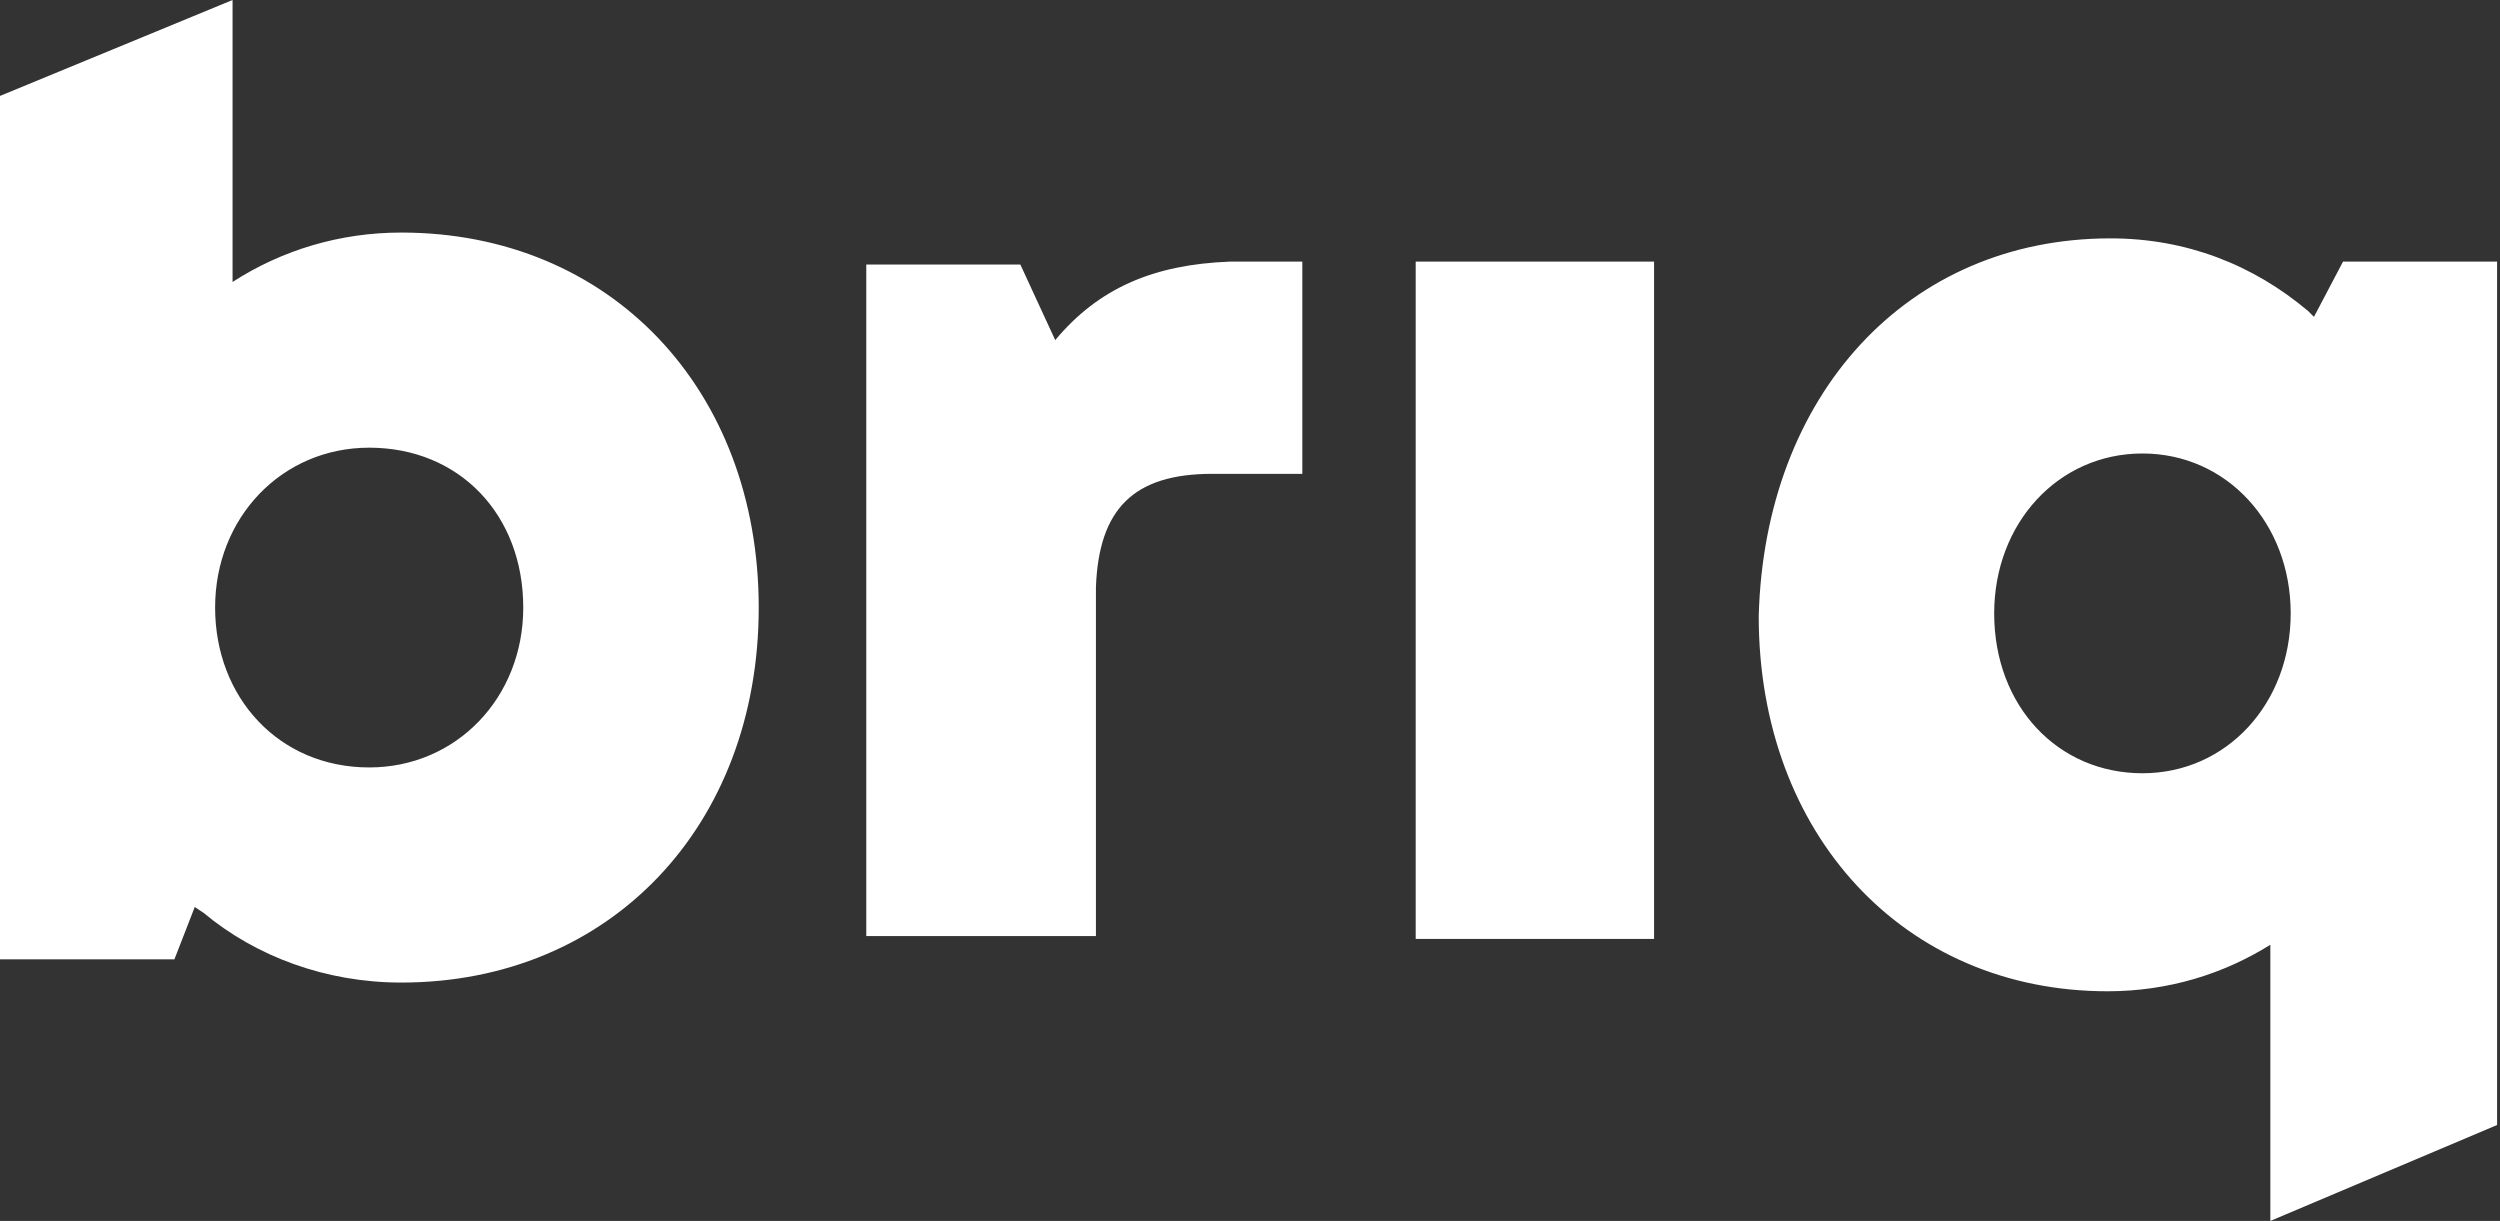
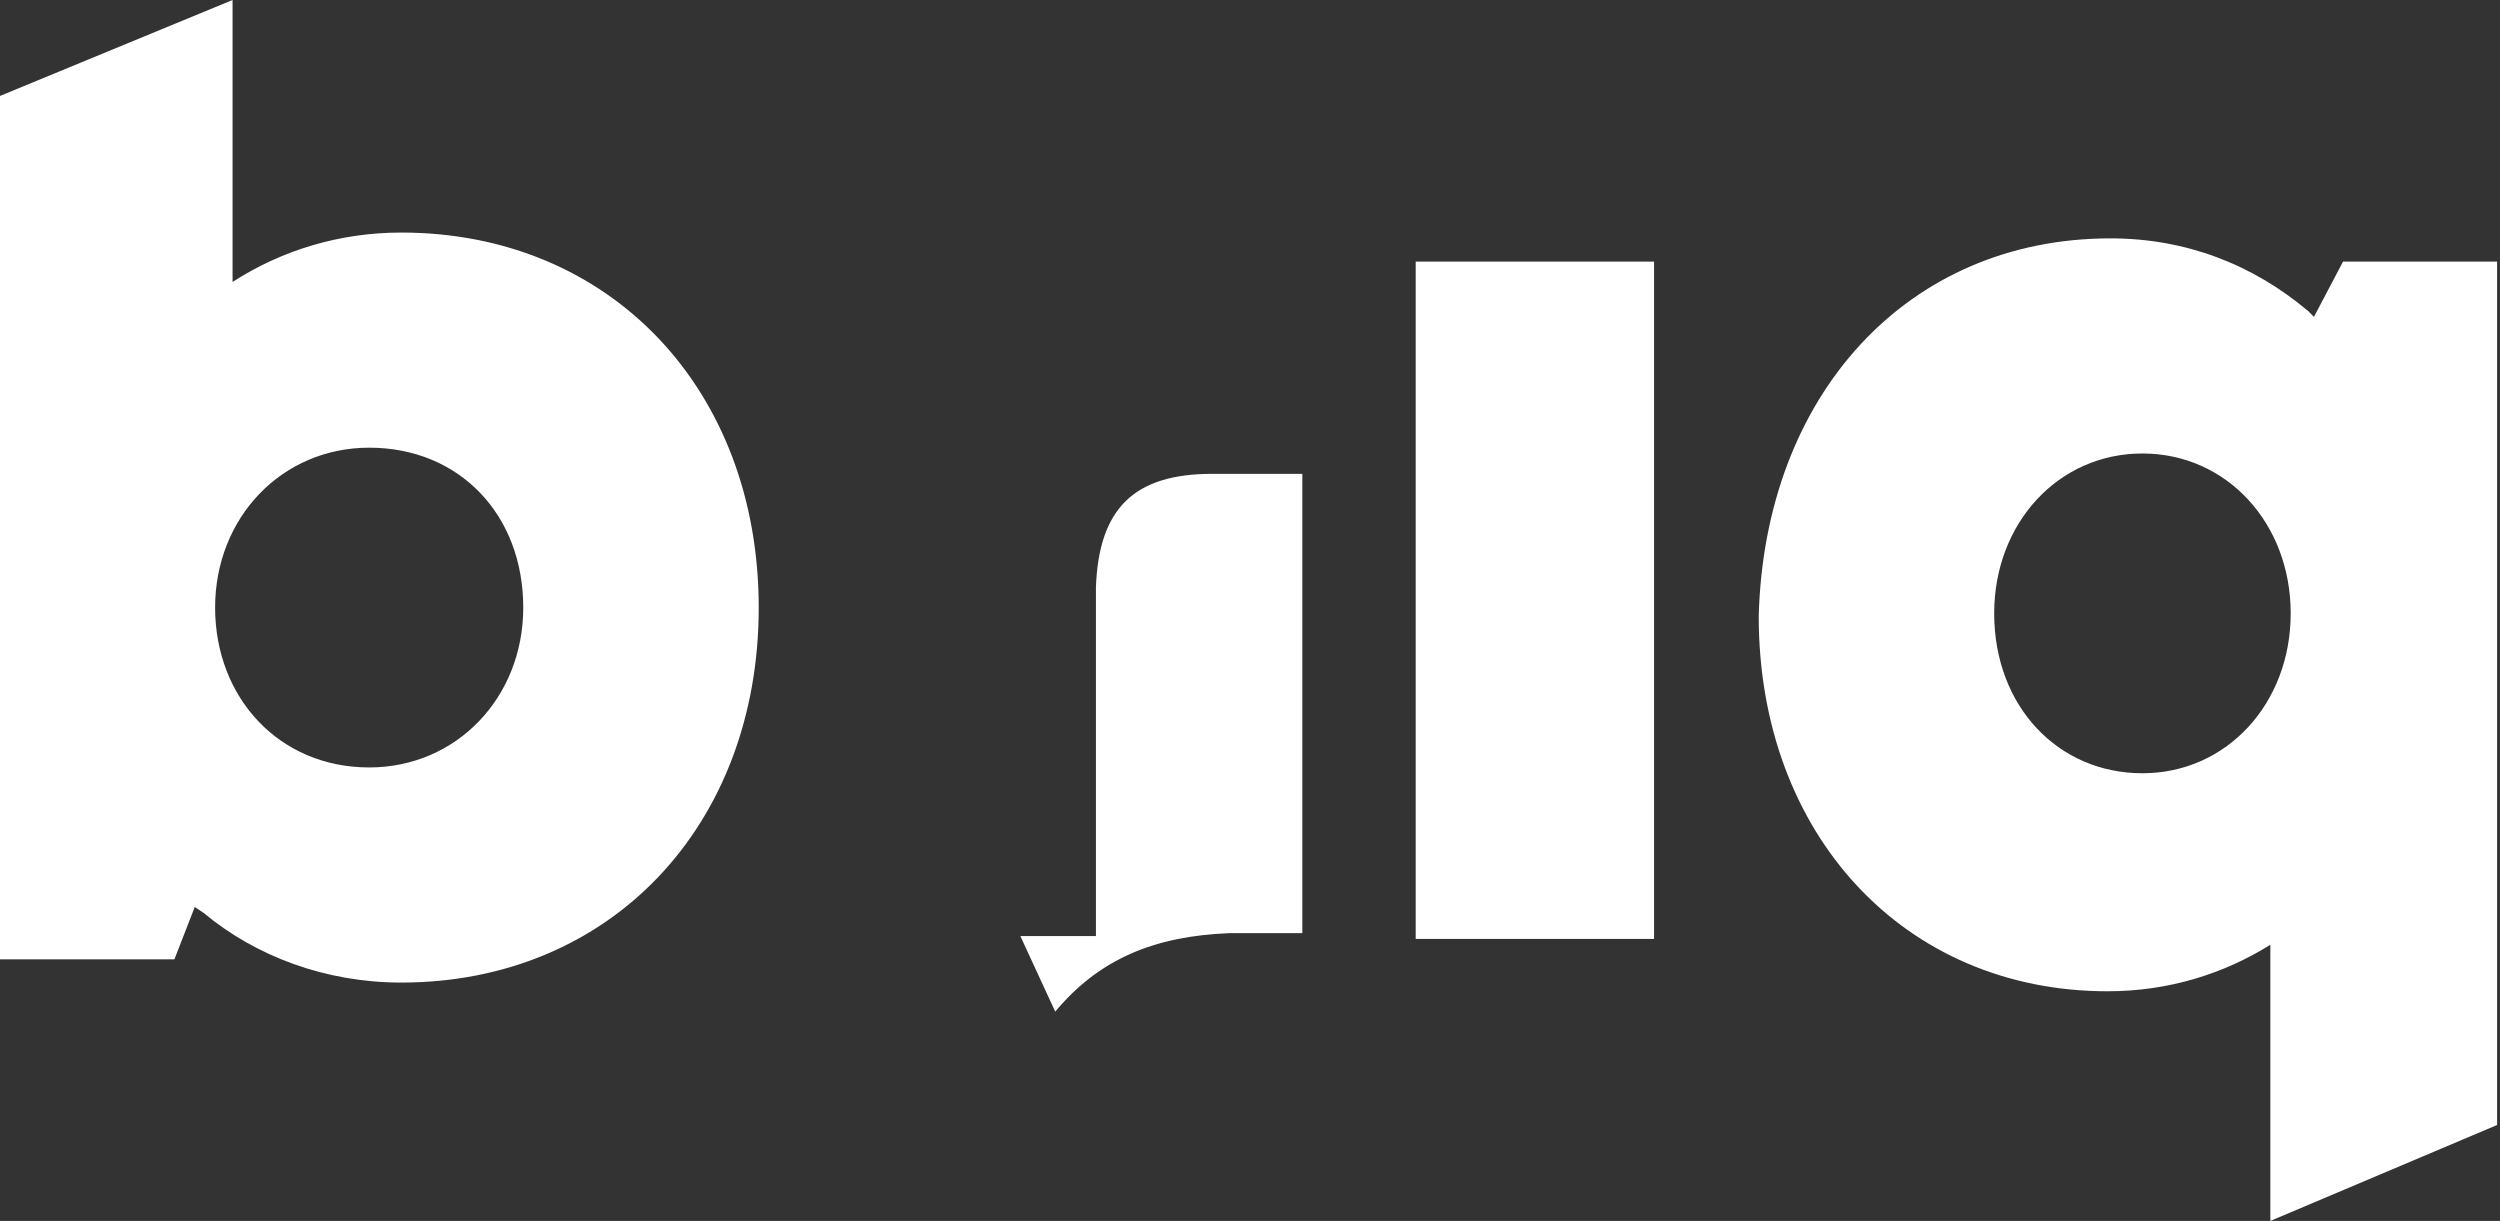
<svg xmlns="http://www.w3.org/2000/svg" version="1.1" id="Laag_1" x="0px" y="0px" viewBox="0 0 86 42" style="enable-background:new 0 0 86 42;" xml:space="preserve">
  <rect x="0" y="0" width="86" height="42" fill="#333333" stroke="none" />
  <style type="text/css">
	.st0{fill-rule:evenodd;clip-rule:evenodd;fill:#FFFFFF;}
</style>
  <desc>Created with Sketch.</desc>
  <g id="Website">
    <g id="Ontwerp---Briq-Homepage---V1" transform="translate(-292, -25)">
-       <path id="Combined-Shape" class="st0" d="M364.6,33.2c2.6,0,4.9,0.9,6.8,2.5l0.2,0.2l1-1.9l5.3,0v29.7l-7.8,3.3v-9.5    c-1.6,1-3.5,1.6-5.6,1.6c-7,0-12-5.4-12-12.9C352.7,38.6,357.6,33.2,364.6,33.2z M300,25v9.7c1.7-1.1,3.7-1.7,5.8-1.7    c7.2,0,12.3,5.4,12.3,12.9s-5.1,12.9-12.3,12.9c-2.6,0-5-0.9-6.8-2.4l-0.3-0.2L298,58h-6V28.3L300,25z M336.8,34v7.3h-3.1    c-2.7,0-3.9,1.2-4,3.9l0,0.2v11.8h-7.9V34.1h5.3l1.2,2.6c1.5-1.8,3.4-2.6,6-2.7l0.3,0H336.8z M348.9,34v23.3h-8.2V34H348.9z     M365.7,40.6c-2.9,0-5.1,2.4-5.1,5.5c0,3.2,2.2,5.5,5.1,5.5c2.9,0,5.1-2.4,5.1-5.5C370.8,43,368.6,40.6,365.7,40.6z M304.7,40.4    c-3,0-5.3,2.4-5.3,5.5c0,3.1,2.2,5.5,5.3,5.5c3,0,5.3-2.4,5.3-5.5C310,42.7,307.8,40.4,304.7,40.4z" />
+       <path id="Combined-Shape" class="st0" d="M364.6,33.2c2.6,0,4.9,0.9,6.8,2.5l0.2,0.2l1-1.9l5.3,0v29.7l-7.8,3.3v-9.5    c-1.6,1-3.5,1.6-5.6,1.6c-7,0-12-5.4-12-12.9C352.7,38.6,357.6,33.2,364.6,33.2z M300,25v9.7c1.7-1.1,3.7-1.7,5.8-1.7    c7.2,0,12.3,5.4,12.3,12.9s-5.1,12.9-12.3,12.9c-2.6,0-5-0.9-6.8-2.4l-0.3-0.2L298,58h-6V28.3L300,25z M336.8,34v7.3h-3.1    c-2.7,0-3.9,1.2-4,3.9l0,0.2v11.8h-7.9h5.3l1.2,2.6c1.5-1.8,3.4-2.6,6-2.7l0.3,0H336.8z M348.9,34v23.3h-8.2V34H348.9z     M365.7,40.6c-2.9,0-5.1,2.4-5.1,5.5c0,3.2,2.2,5.5,5.1,5.5c2.9,0,5.1-2.4,5.1-5.5C370.8,43,368.6,40.6,365.7,40.6z M304.7,40.4    c-3,0-5.3,2.4-5.3,5.5c0,3.1,2.2,5.5,5.3,5.5c3,0,5.3-2.4,5.3-5.5C310,42.7,307.8,40.4,304.7,40.4z" />
    </g>
  </g>
</svg>